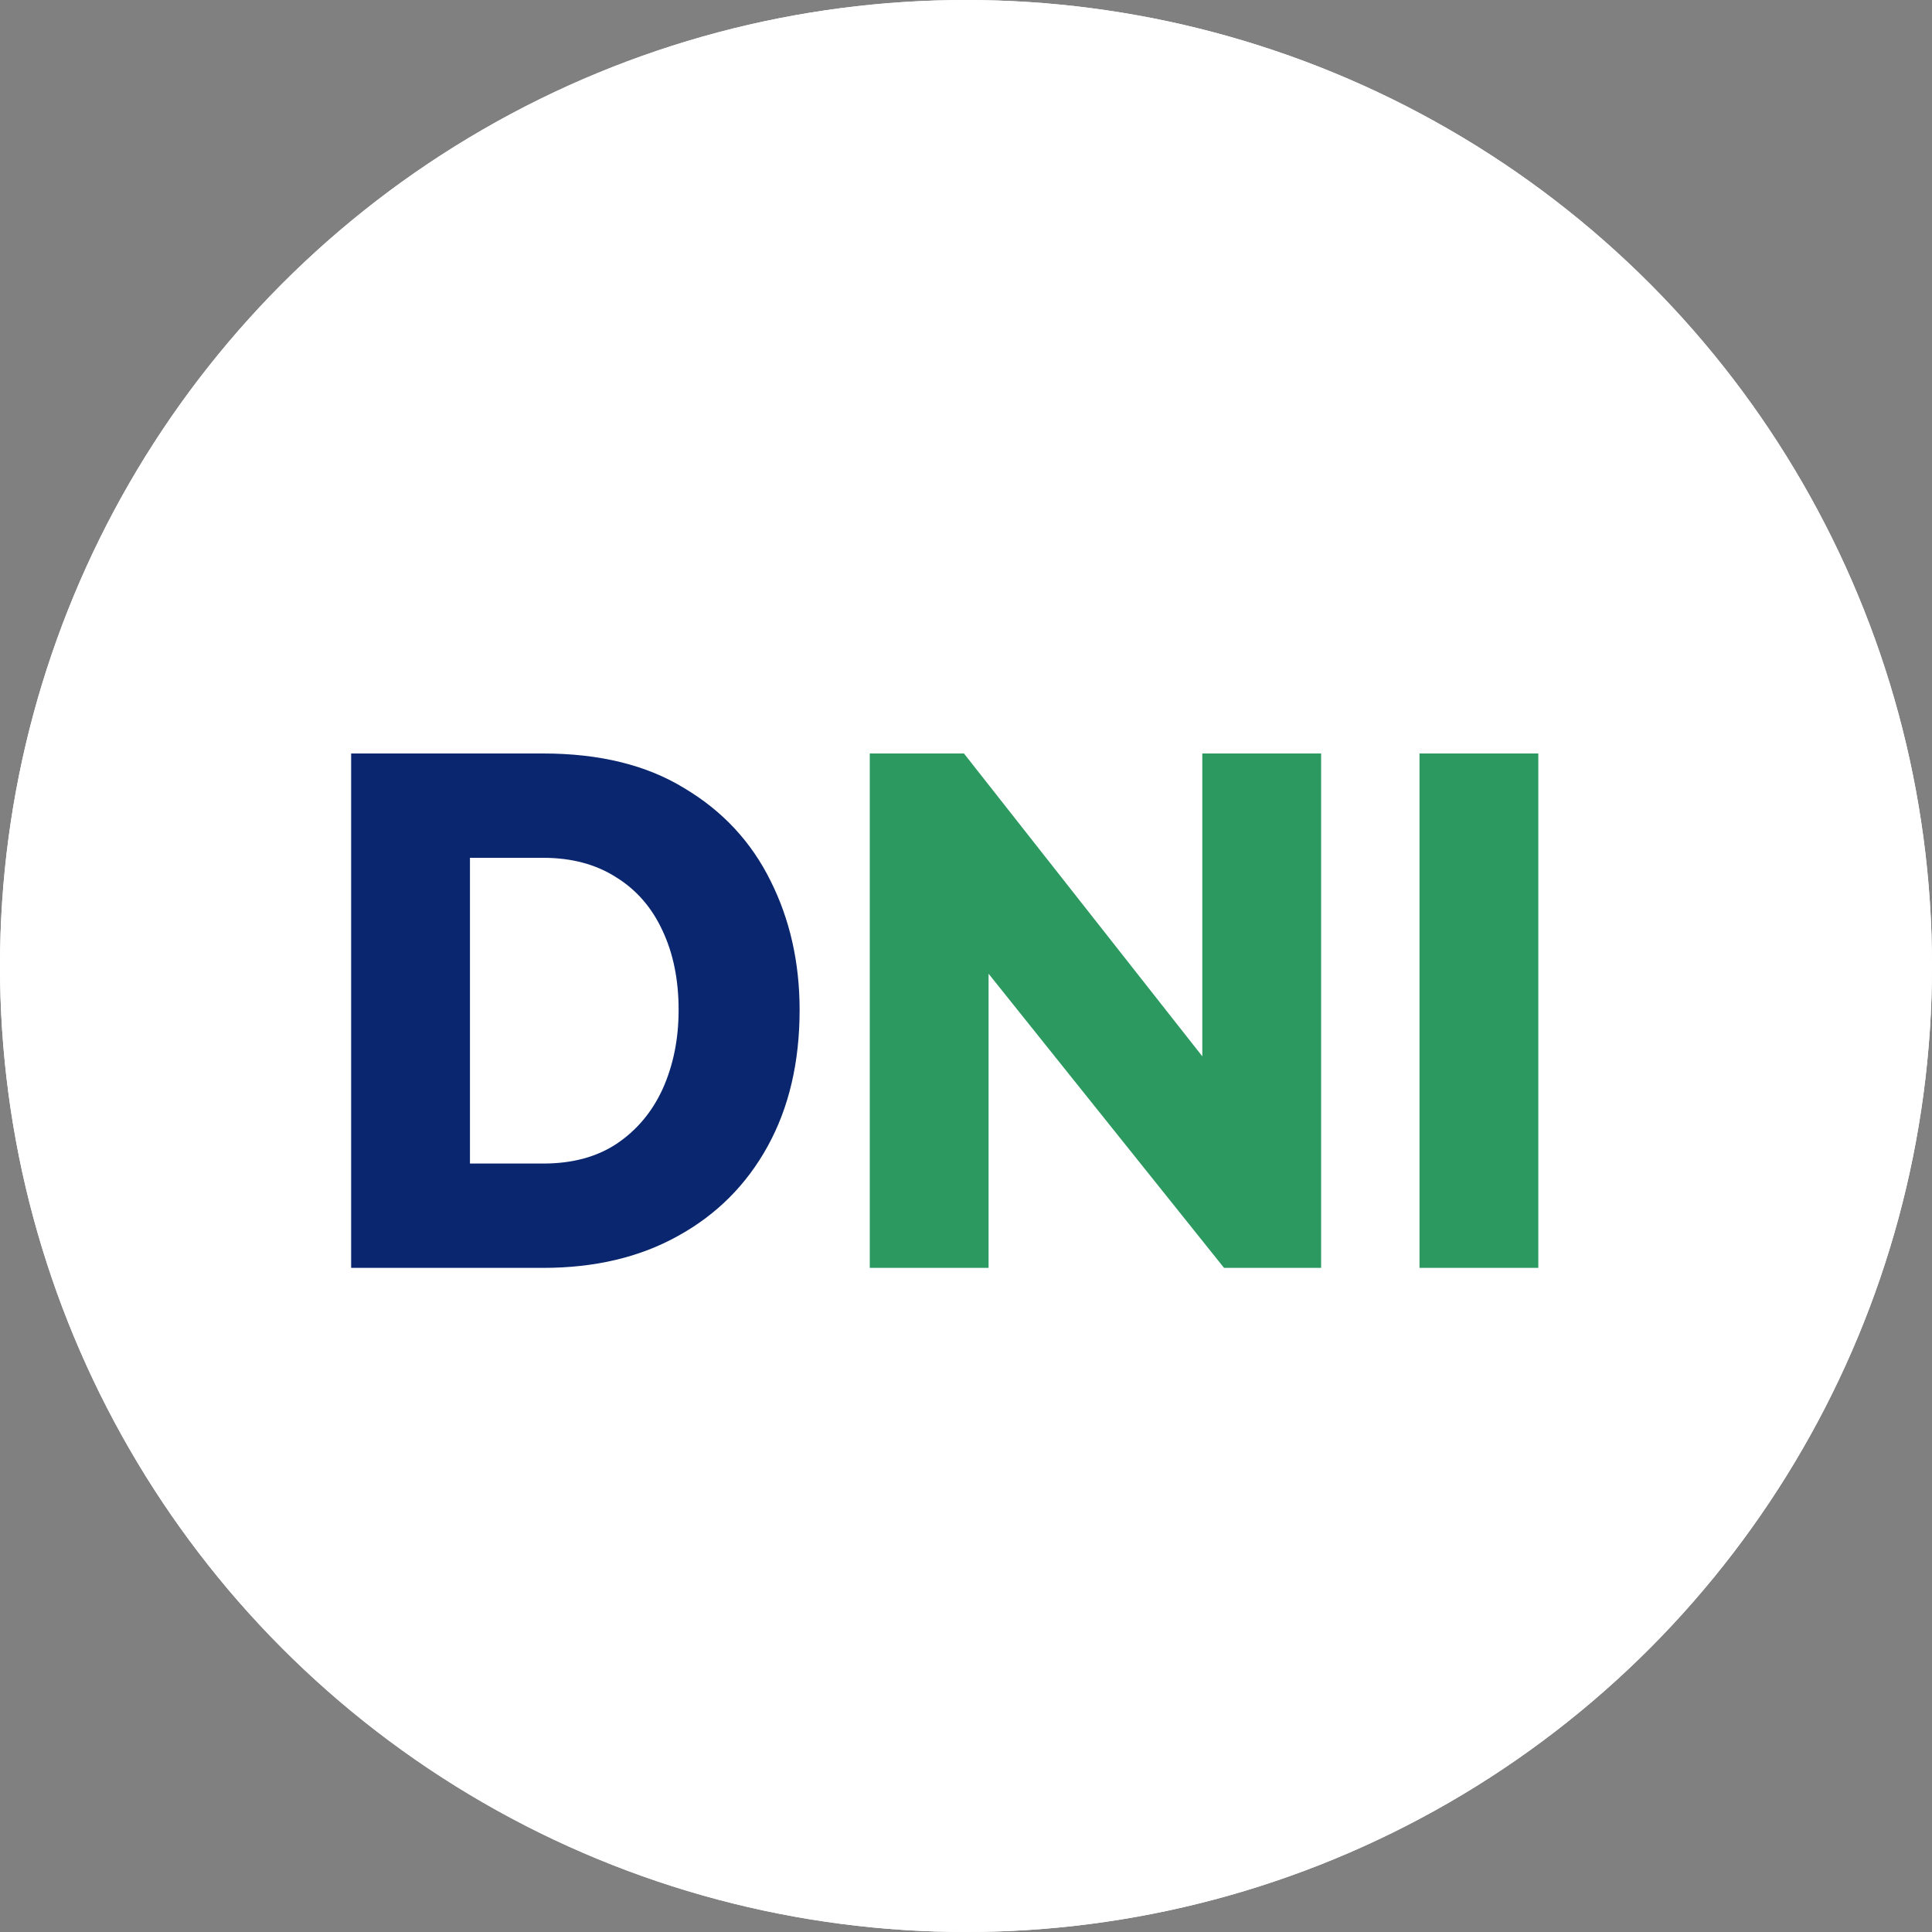
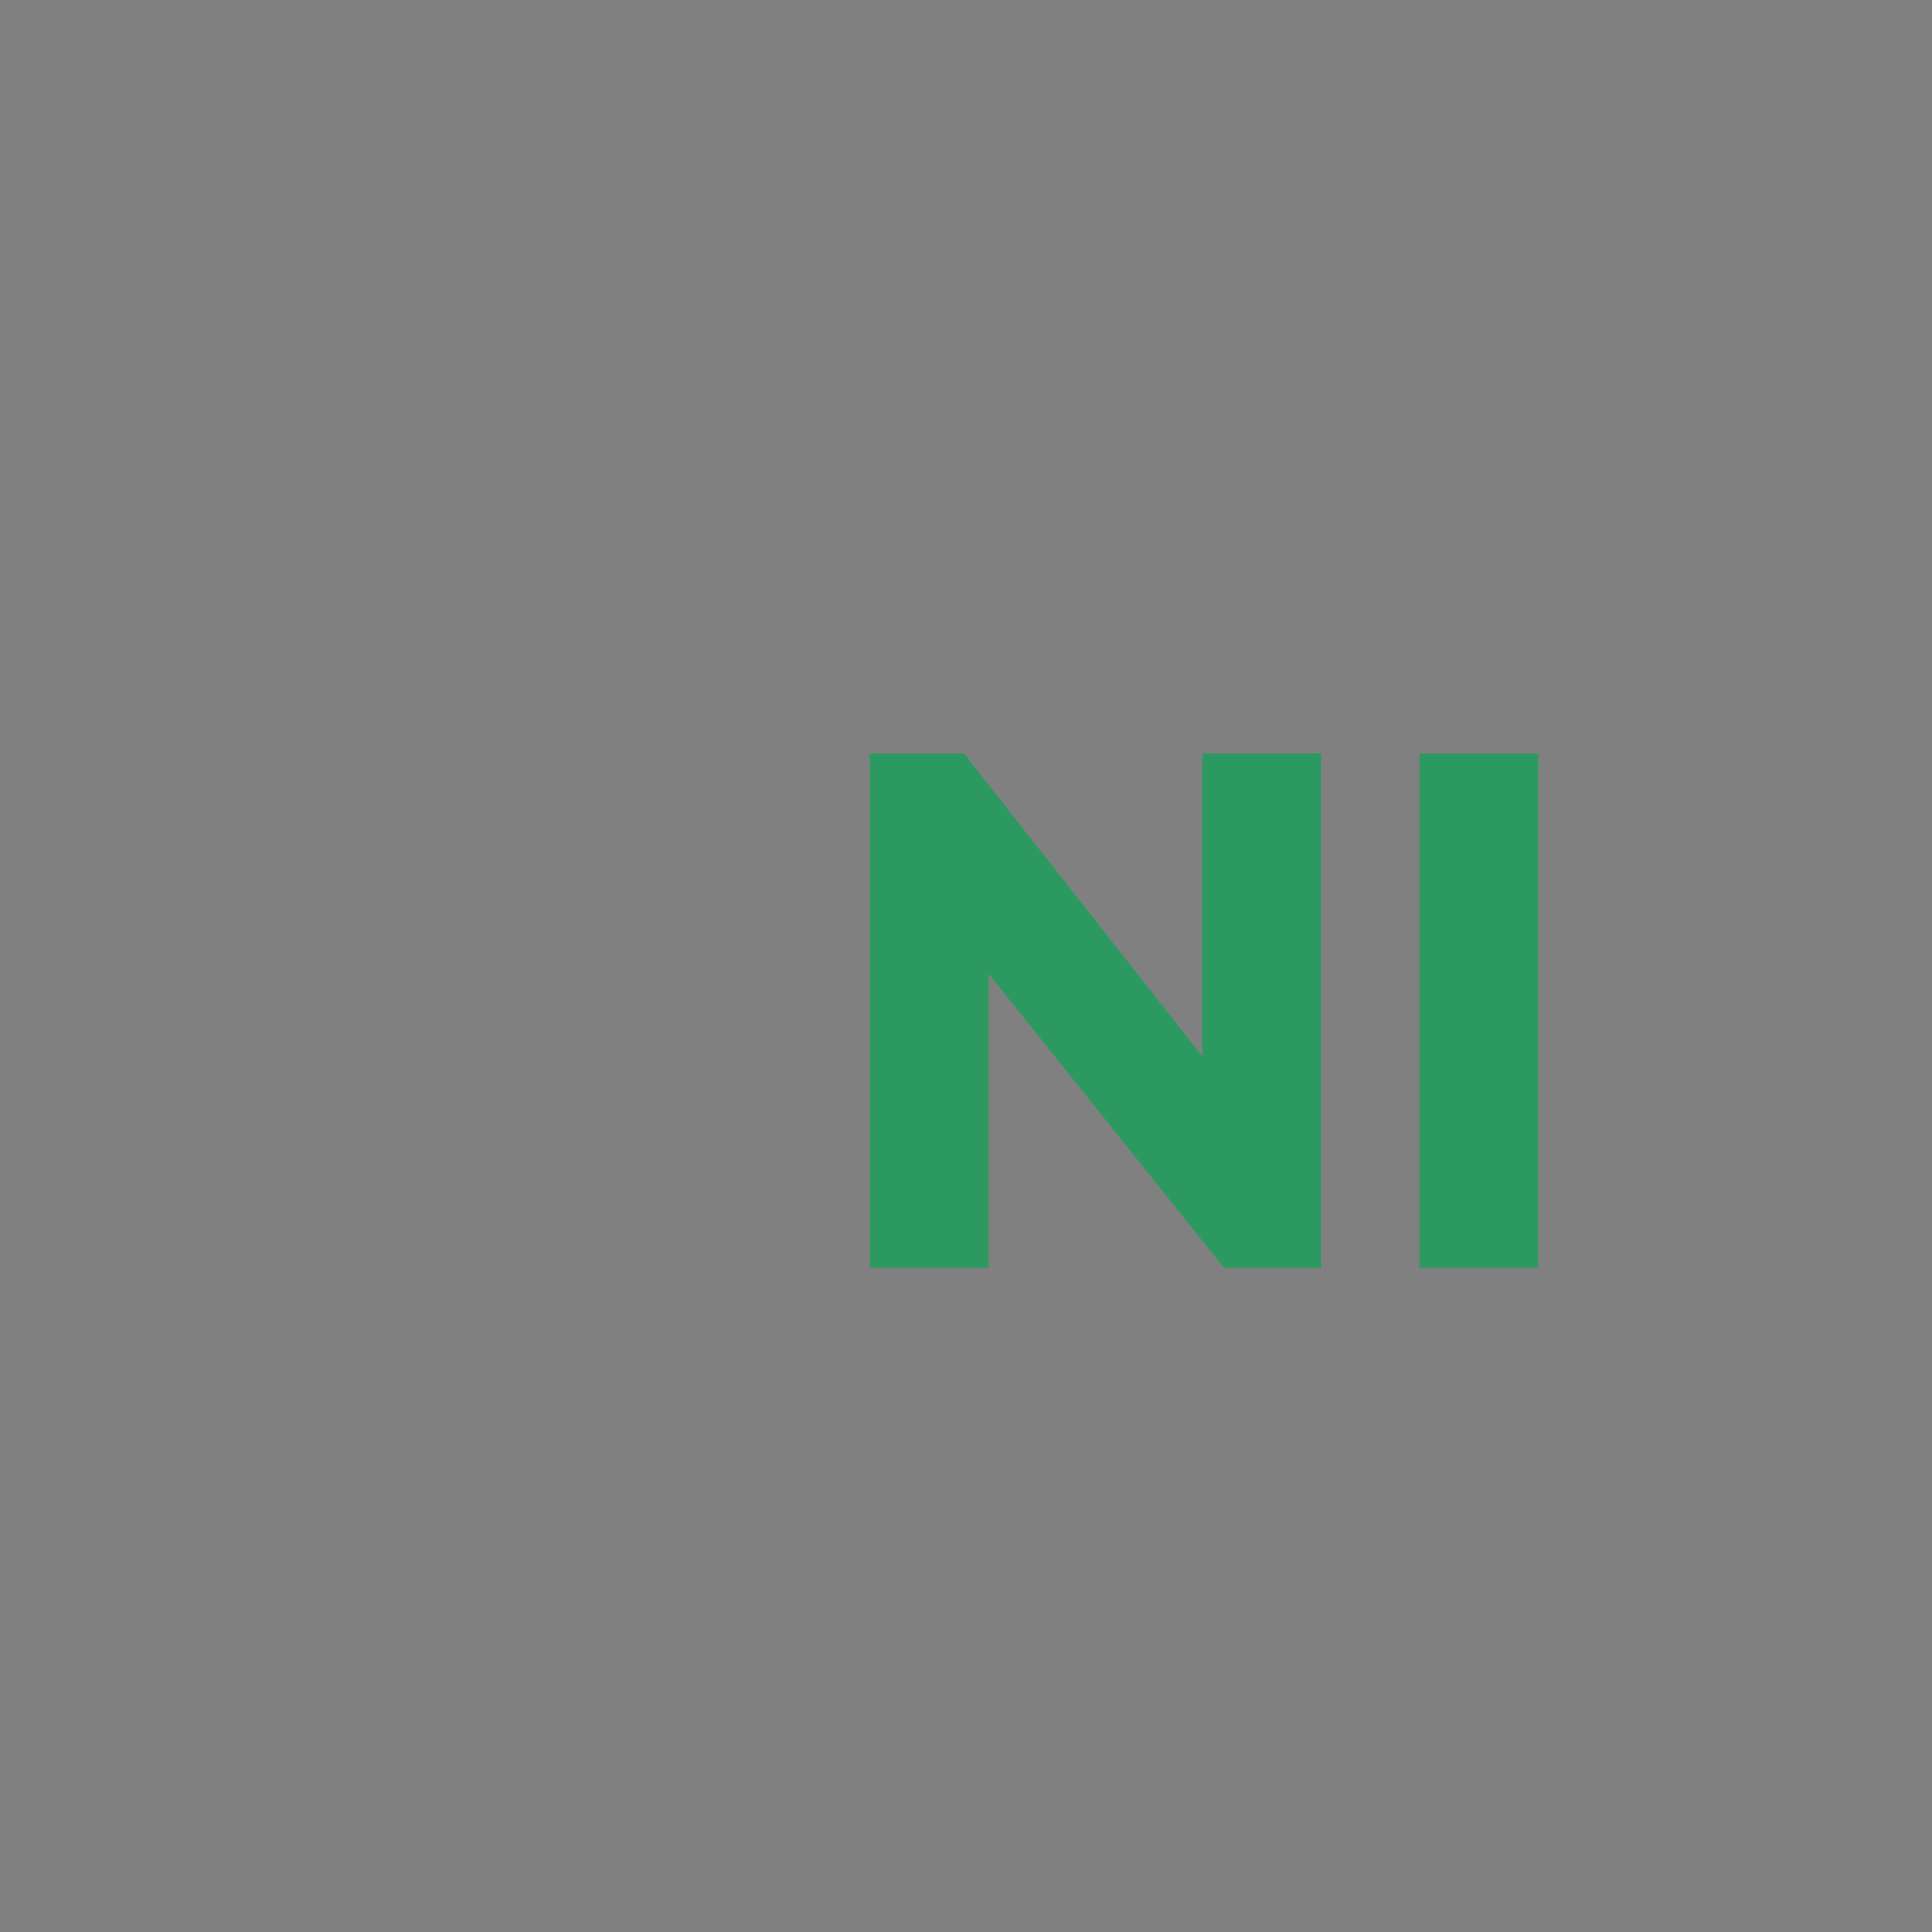
<svg xmlns="http://www.w3.org/2000/svg" width="64" height="64" viewBox="0 0 64 64" fill="none">
  <rect x="0" y="0" width="64" height="64" fill="#808080" stroke="none" />
-   <circle cx="32" cy="32" r="32" fill="white" />
-   <circle cx="32" cy="32" r="32" fill="white" />
-   <path d="M11.632 42V24.96H17.992C19.864 24.96 21.424 25.344 22.672 26.112C23.936 26.864 24.888 27.888 25.528 29.184C26.168 30.464 26.488 31.888 26.488 33.456C26.488 35.184 26.136 36.688 25.432 37.968C24.728 39.248 23.736 40.24 22.456 40.944C21.192 41.648 19.704 42 17.992 42H11.632ZM22.48 33.456C22.48 32.464 22.304 31.592 21.952 30.84C21.6 30.072 21.088 29.48 20.416 29.064C19.744 28.632 18.936 28.416 17.992 28.416H15.568V38.544H17.992C18.952 38.544 19.76 38.328 20.416 37.896C21.088 37.448 21.6 36.84 21.952 36.072C22.304 35.288 22.48 34.416 22.48 33.456Z" fill="#09266E" />
  <path d="M32.748 32.256V42H28.812V24.96H31.932L39.828 34.992V24.96H43.764V42H40.548L32.748 32.256ZM47.023 42V24.96H50.959V42H47.023Z" fill="#2C9A60" />
</svg>